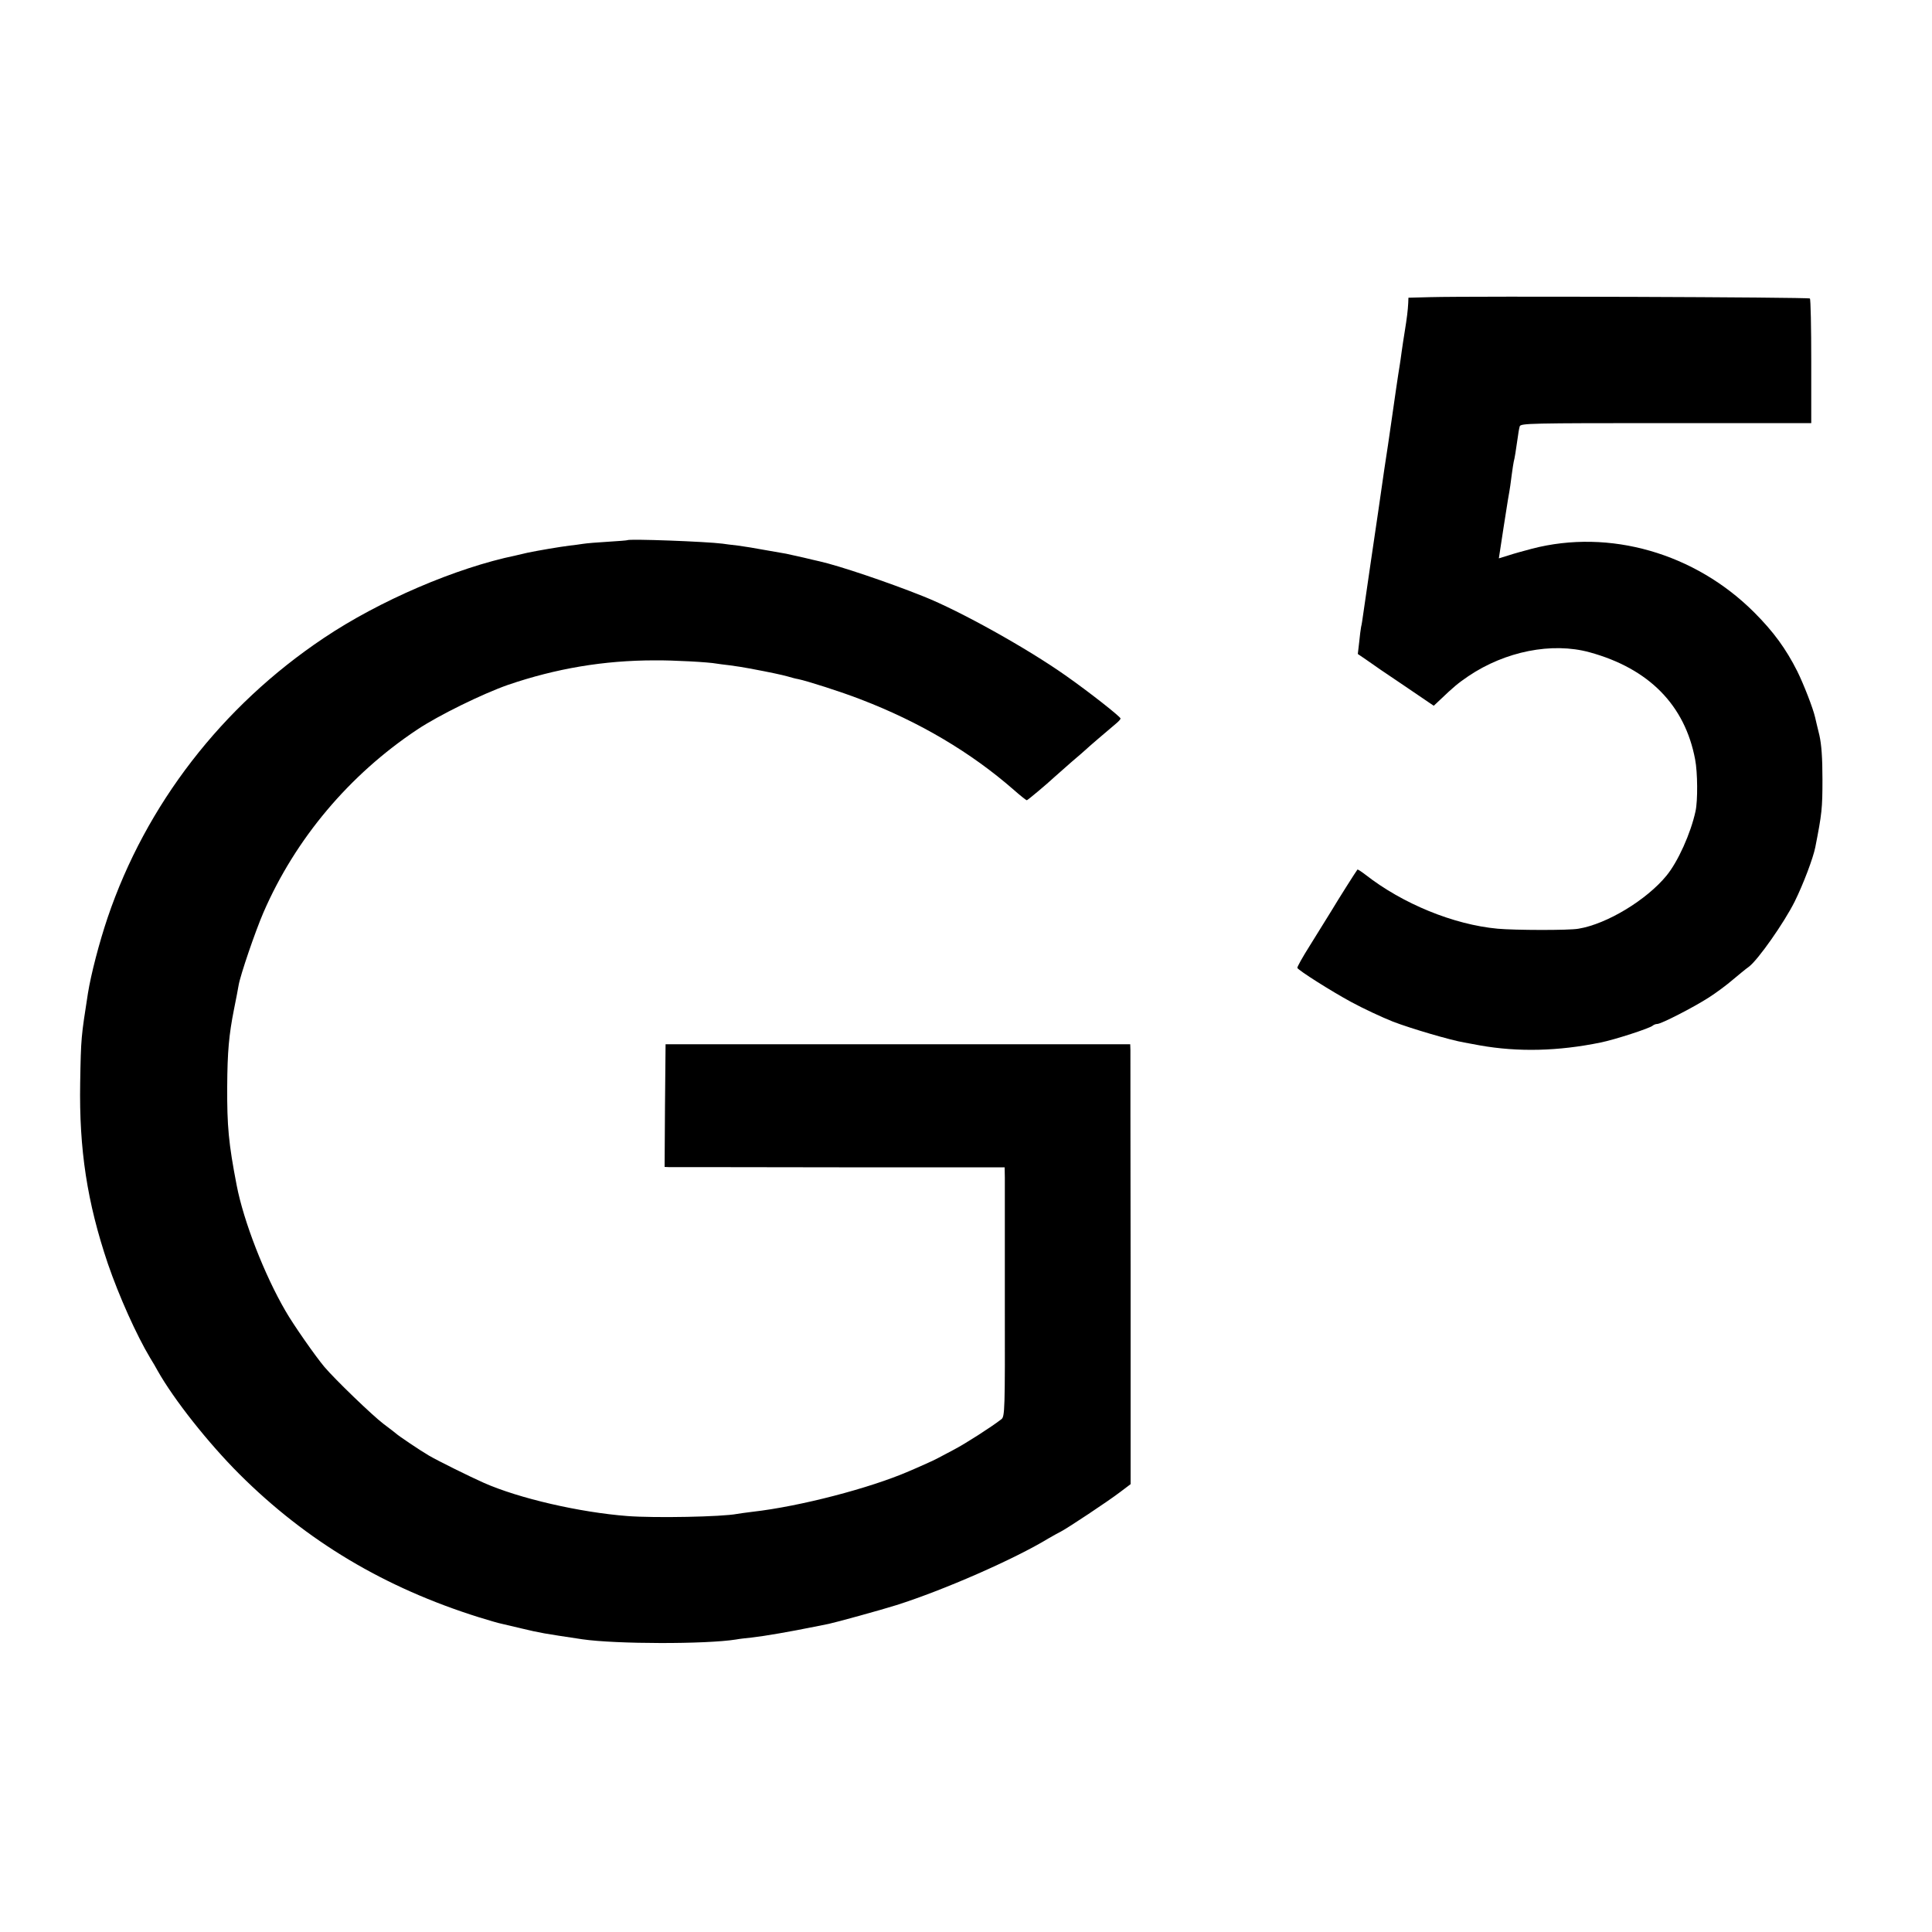
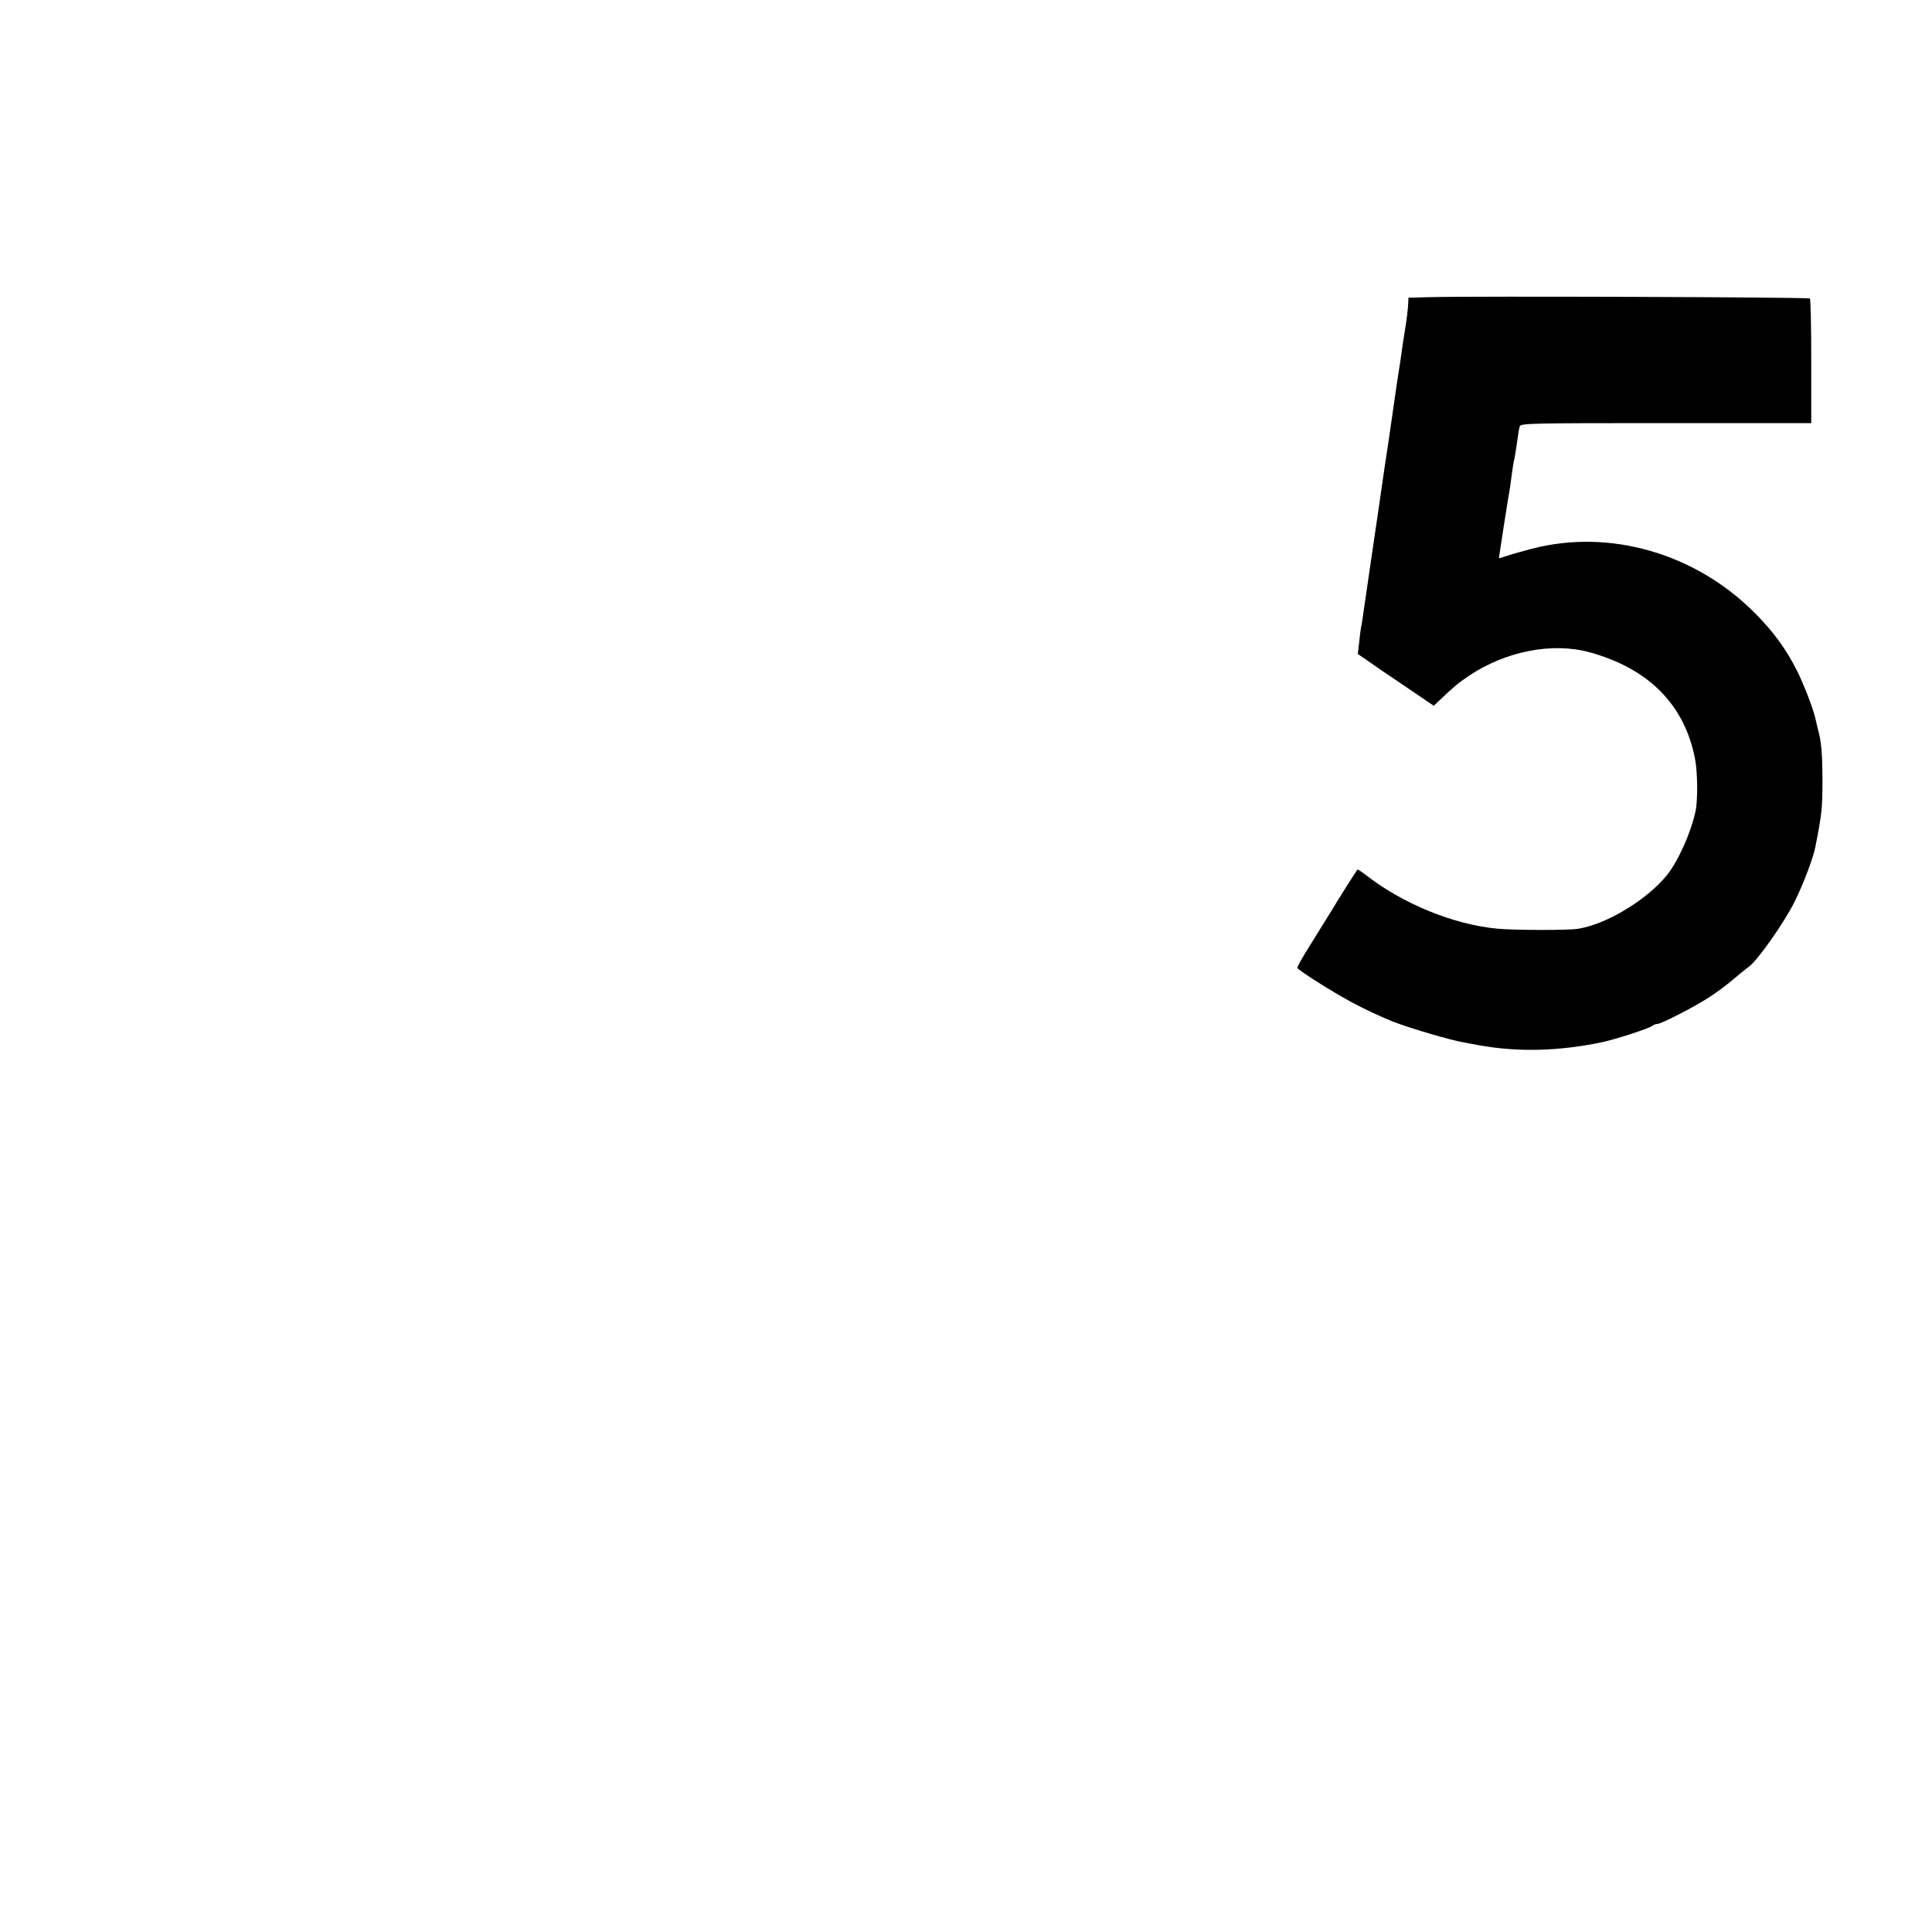
<svg xmlns="http://www.w3.org/2000/svg" version="1.0" width="1000pt" height="1000pt" viewBox="0 0 1000 1000" preserveAspectRatio="xMidYMid meet">
  <g transform="translate(0,1000) scale(0.1,-0.1)" fill="#000000" stroke="none">
    <path d="M7403 8462 l-113 -3 -1 -27 c-2 -39 -7 -79 -18 -147 -5 -33 -13 -80 -16 -105 -3 -25 -8 -56 -10 -70 -6 -33 -32 -212 -40 -270 -7 -52 -34 -233 -40 -270 -3 -23 -20 -137 -31 -215 -2 -16 -20 -136 -39 -265 -19 -129 -37 -253 -40 -275 -3 -22 -7 -49 -10 -60 -2 -11 -7 -47 -10 -80 l-7 -60 44 -30 c23 -17 112 -78 196 -134 l153 -104 32 30 c70 67 94 87 147 123 191 129 433 177 627 124 307 -84 494 -273 547 -555 13 -67 14 -214 2 -268 -25 -115 -91 -261 -150 -333 -103 -126 -309 -251 -456 -275 -49 -9 -330 -8 -418 0 -228 21 -492 129 -685 280 -21 16 -39 28 -41 26 -8 -10 -98 -152 -135 -214 -24 -38 -74 -119 -111 -179 -38 -60 -67 -112 -65 -116 9 -15 175 -120 280 -177 61 -33 157 -78 215 -101 94 -36 298 -96 369 -108 14 -3 51 -9 81 -15 198 -35 405 -30 625 15 74 15 255 74 269 87 6 5 16 9 24 9 20 0 186 85 267 137 39 25 94 66 124 92 30 25 67 56 83 67 48 36 183 229 237 337 45 91 96 226 107 282 34 173 37 201 37 350 0 113 -5 181 -16 230 -10 39 -19 80 -22 92 -11 48 -59 171 -92 238 -59 117 -123 205 -223 305 -307 307 -749 434 -1150 330 -41 -11 -97 -26 -123 -35 l-49 -15 6 39 c5 36 31 201 41 264 12 67 14 85 20 132 4 28 8 57 10 65 5 18 11 57 20 120 3 25 8 53 11 63 5 16 50 17 757 17 l752 0 0 319 c0 176 -3 322 -7 326 -6 7 -1740 13 -1965 7z" />
-     <path d="M3247 7204 c-1 -1 -46 -5 -99 -8 -54 -3 -113 -8 -131 -11 -19 -3 -49 -7 -68 -9 -50 -6 -167 -26 -219 -37 -25 -6 -52 -12 -60 -14 -310 -64 -708 -235 -995 -428 -526 -352 -920 -862 -1118 -1447 -43 -127 -86 -292 -102 -392 -35 -225 -36 -227 -40 -463 -6 -344 36 -618 143 -935 58 -169 148 -370 220 -490 12 -19 29 -48 38 -65 84 -149 261 -373 423 -535 349 -348 752 -588 1240 -741 52 -16 103 -31 115 -33 12 -3 59 -14 106 -25 101 -24 109 -25 315 -56 174 -25 637 -26 795 -1 14 3 50 7 80 10 70 8 202 31 325 56 28 6 61 12 75 15 34 7 271 72 350 97 246 78 611 238 790 347 19 11 46 26 60 33 35 18 245 157 309 206 l53 40 0 1109 c-1 609 -1 1122 -1 1138 l-1 30 -1202 0 -1203 0 -3 -317 -2 -318 22 -1 c13 0 409 0 881 -1 l857 0 1 -52 c0 -28 0 -318 0 -644 1 -564 0 -594 -18 -608 -53 -41 -186 -126 -243 -156 -36 -19 -74 -39 -85 -45 -11 -6 -42 -21 -70 -33 -27 -12 -63 -28 -80 -35 -203 -88 -564 -182 -810 -210 -33 -4 -69 -9 -80 -11 -77 -15 -424 -22 -568 -11 -246 19 -560 91 -743 172 -70 31 -238 114 -284 141 -43 25 -159 103 -170 114 -3 3 -32 25 -65 50 -57 43 -251 230 -306 295 -47 56 -161 219 -201 289 -109 187 -217 464 -253 651 -42 217 -50 307 -49 510 1 182 9 269 35 400 11 55 22 111 24 125 8 50 86 279 129 378 165 380 444 712 796 946 111 74 338 185 469 231 249 85 496 127 761 127 93 1 279 -9 320 -17 8 -1 40 -6 70 -9 30 -4 75 -11 100 -16 108 -20 167 -33 196 -41 17 -5 42 -12 55 -14 45 -9 224 -66 324 -105 303 -116 570 -274 792 -468 34 -30 64 -54 68 -54 5 1 101 81 145 122 9 8 47 42 85 75 39 33 72 62 75 65 5 6 121 105 158 136 12 10 22 21 22 25 0 9 -161 136 -285 223 -197 139 -546 334 -735 409 -182 73 -440 160 -540 182 -8 2 -45 10 -81 19 -37 8 -78 17 -90 20 -13 2 -62 11 -109 19 -47 9 -110 19 -140 23 -30 3 -66 8 -80 10 -85 11 -485 26 -493 18z" />
  </g>
</svg>